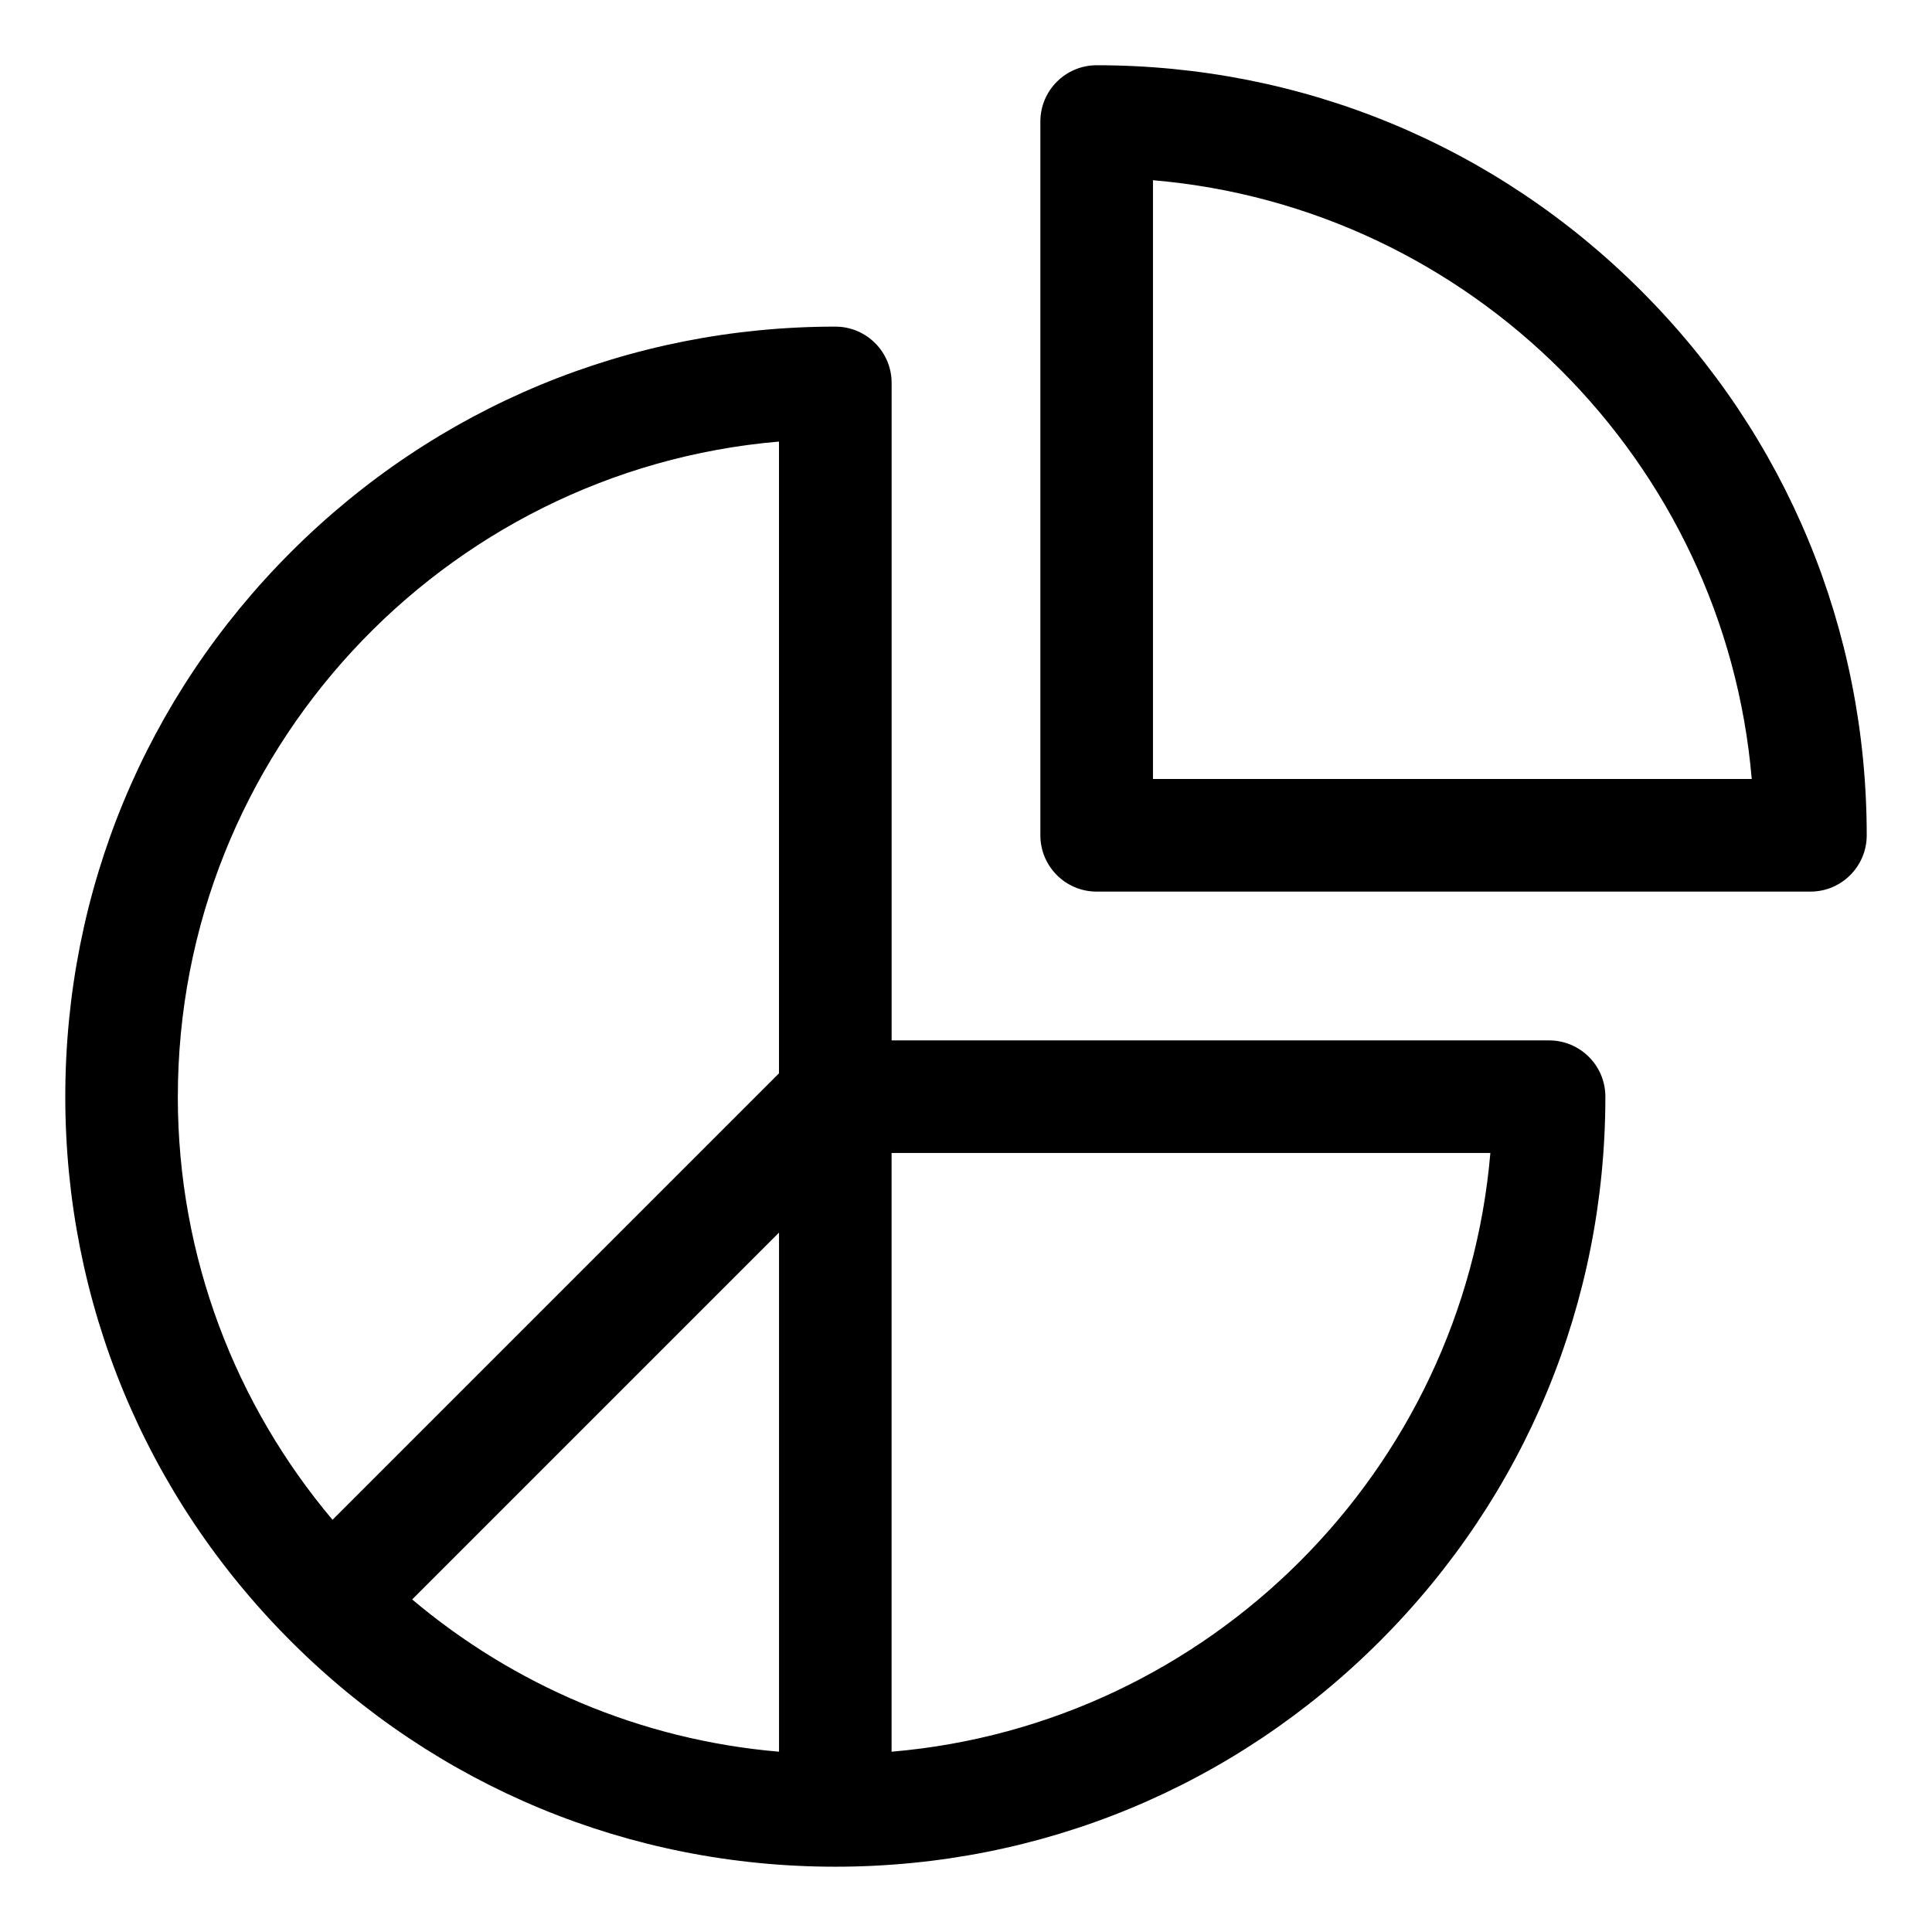
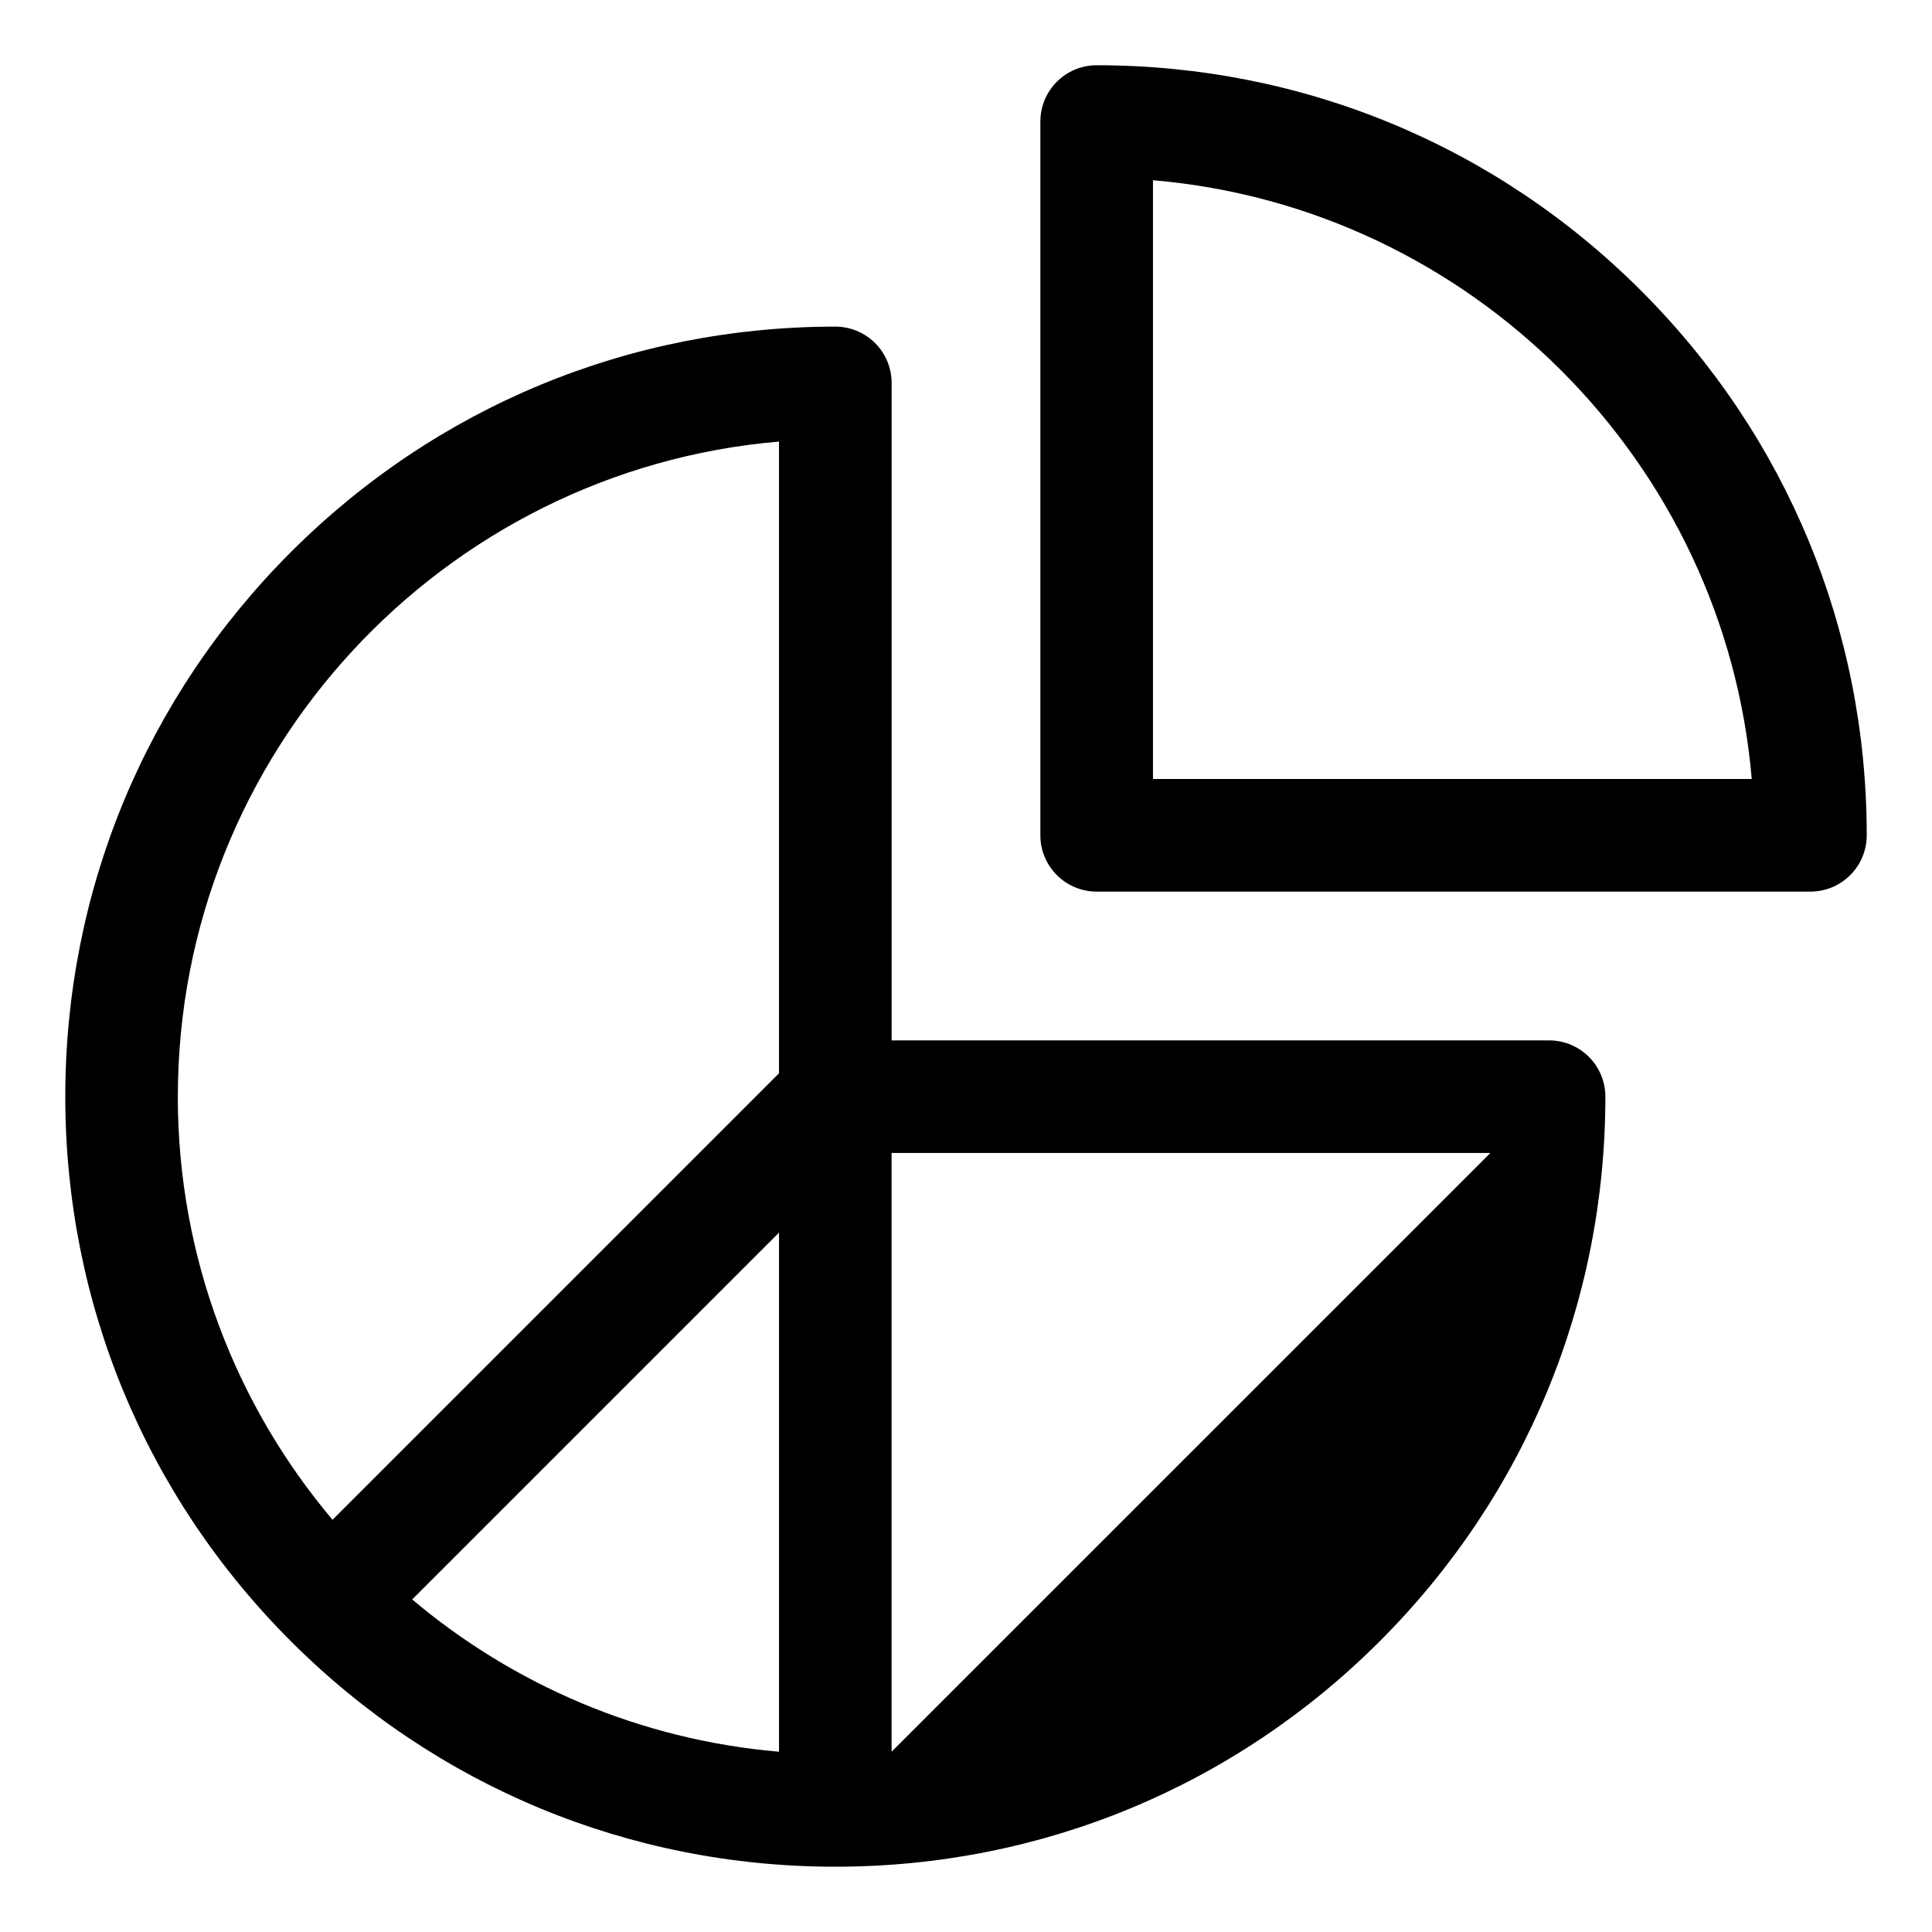
<svg xmlns="http://www.w3.org/2000/svg" fill="#000000" width="800px" height="800px" version="1.1" viewBox="144 144 512 512">
-   <path d="m554.52 419.71h-174.23v-174.23c0-8.238-6.68-14.922-14.922-14.922-54.512 0-105.76 21.227-144.3 59.77-38.543 38.543-59.766 89.797-59.766 144.3 0 54.508 21.227 105.76 59.77 144.3 38.547 38.547 89.793 59.77 144.3 59.77 54.512 0 105.76-21.227 144.3-59.77 38.547-38.543 59.77-89.793 59.77-144.3 0-8.238-6.68-14.914-14.922-14.914zm-204.07 188.51c-36.852-3.137-70.465-17.797-97.219-40.352l97.219-97.219zm-159.32-173.59c0-91.047 70.199-166.01 159.31-173.61v167.42l-118.32 118.32c-25.562-30.324-40.996-69.461-40.996-112.14zm189.15 173.59v-158.67h158.68c-7.172 84.199-74.484 151.5-158.68 158.67zm198.65-387.16c-38.547-38.543-89.793-59.77-144.3-59.77-8.238 0-14.922 6.68-14.922 14.922v189.15c0 8.238 6.68 14.922 14.922 14.922h189.15c8.238 0 14.922-6.68 14.922-14.922 0-54.512-21.223-105.76-59.77-144.3zm-129.38 129.38v-158.68c84.199 7.176 151.51 74.484 158.68 158.68z" />
+   <path d="m554.52 419.71h-174.23v-174.23c0-8.238-6.68-14.922-14.922-14.922-54.512 0-105.76 21.227-144.3 59.77-38.543 38.543-59.766 89.797-59.766 144.3 0 54.508 21.227 105.76 59.77 144.3 38.547 38.547 89.793 59.77 144.3 59.77 54.512 0 105.76-21.227 144.3-59.77 38.547-38.543 59.77-89.793 59.77-144.3 0-8.238-6.68-14.914-14.922-14.914zm-204.07 188.51c-36.852-3.137-70.465-17.797-97.219-40.352l97.219-97.219zm-159.32-173.59c0-91.047 70.199-166.01 159.31-173.61v167.42l-118.32 118.32c-25.562-30.324-40.996-69.461-40.996-112.14zm189.15 173.59v-158.67h158.68zm198.65-387.16c-38.547-38.543-89.793-59.77-144.3-59.77-8.238 0-14.922 6.68-14.922 14.922v189.15c0 8.238 6.68 14.922 14.922 14.922h189.15c8.238 0 14.922-6.68 14.922-14.922 0-54.512-21.223-105.76-59.77-144.3zm-129.38 129.38v-158.68c84.199 7.176 151.51 74.484 158.68 158.68z" />
</svg>